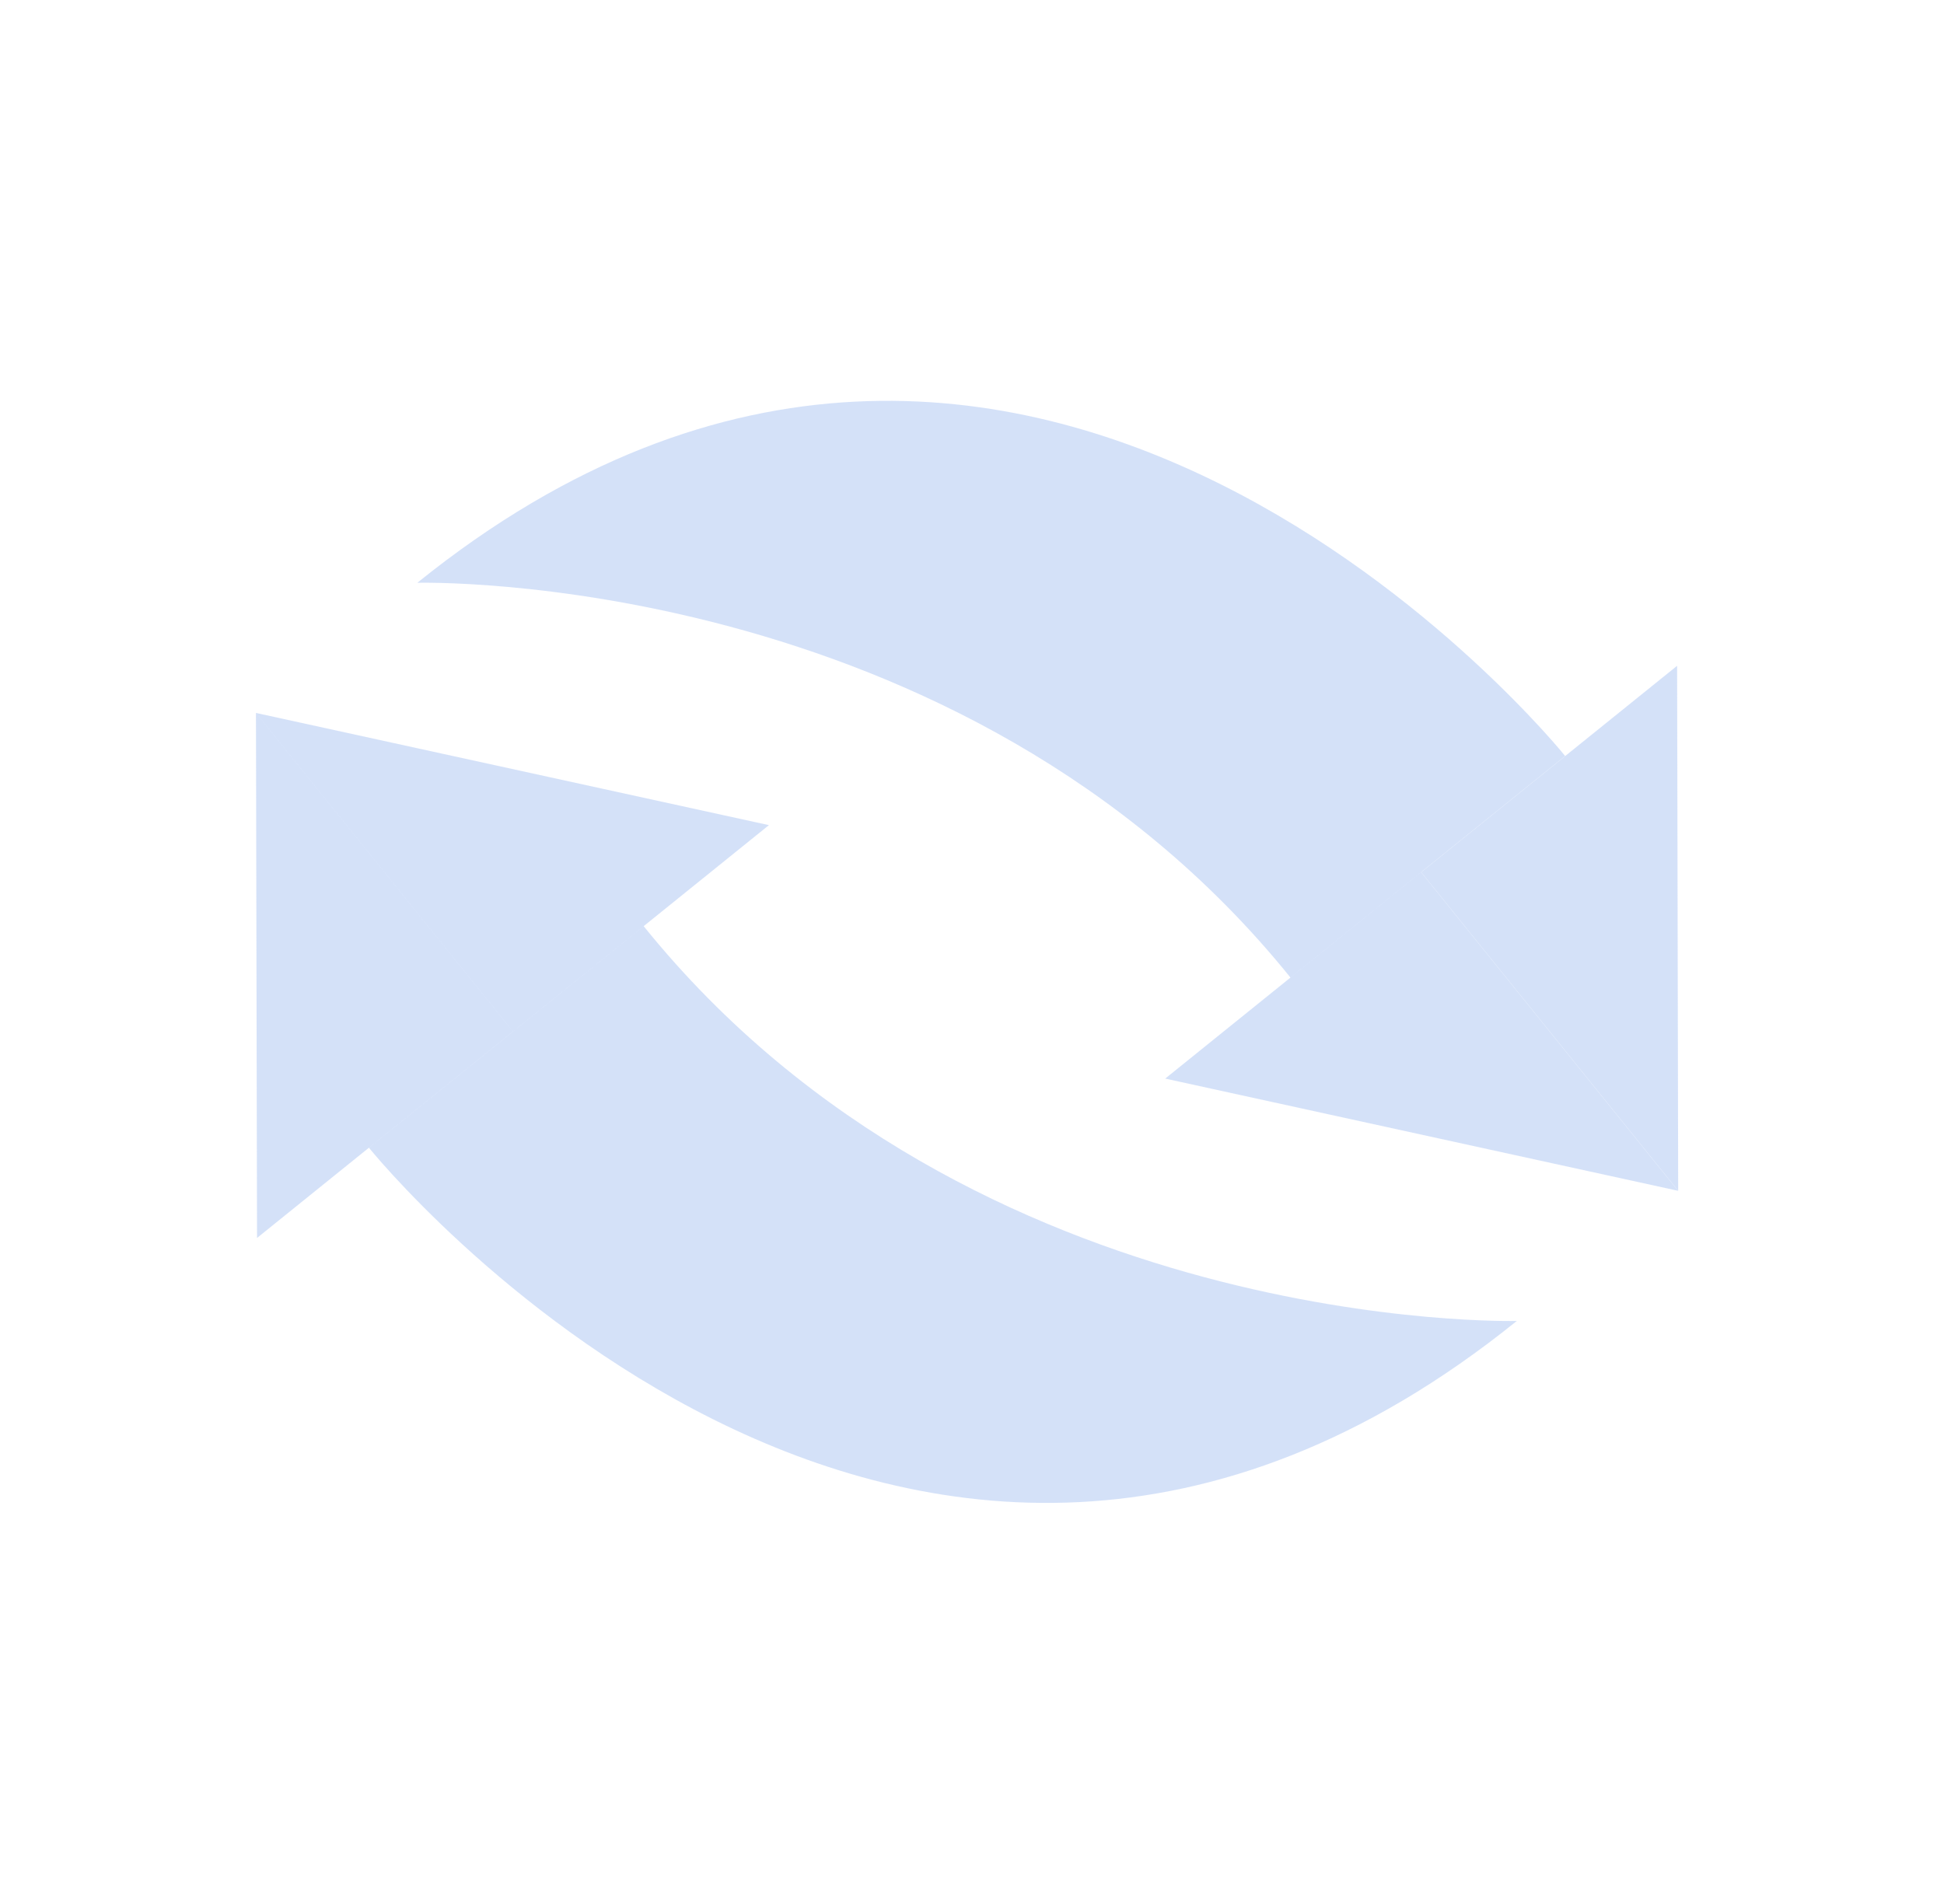
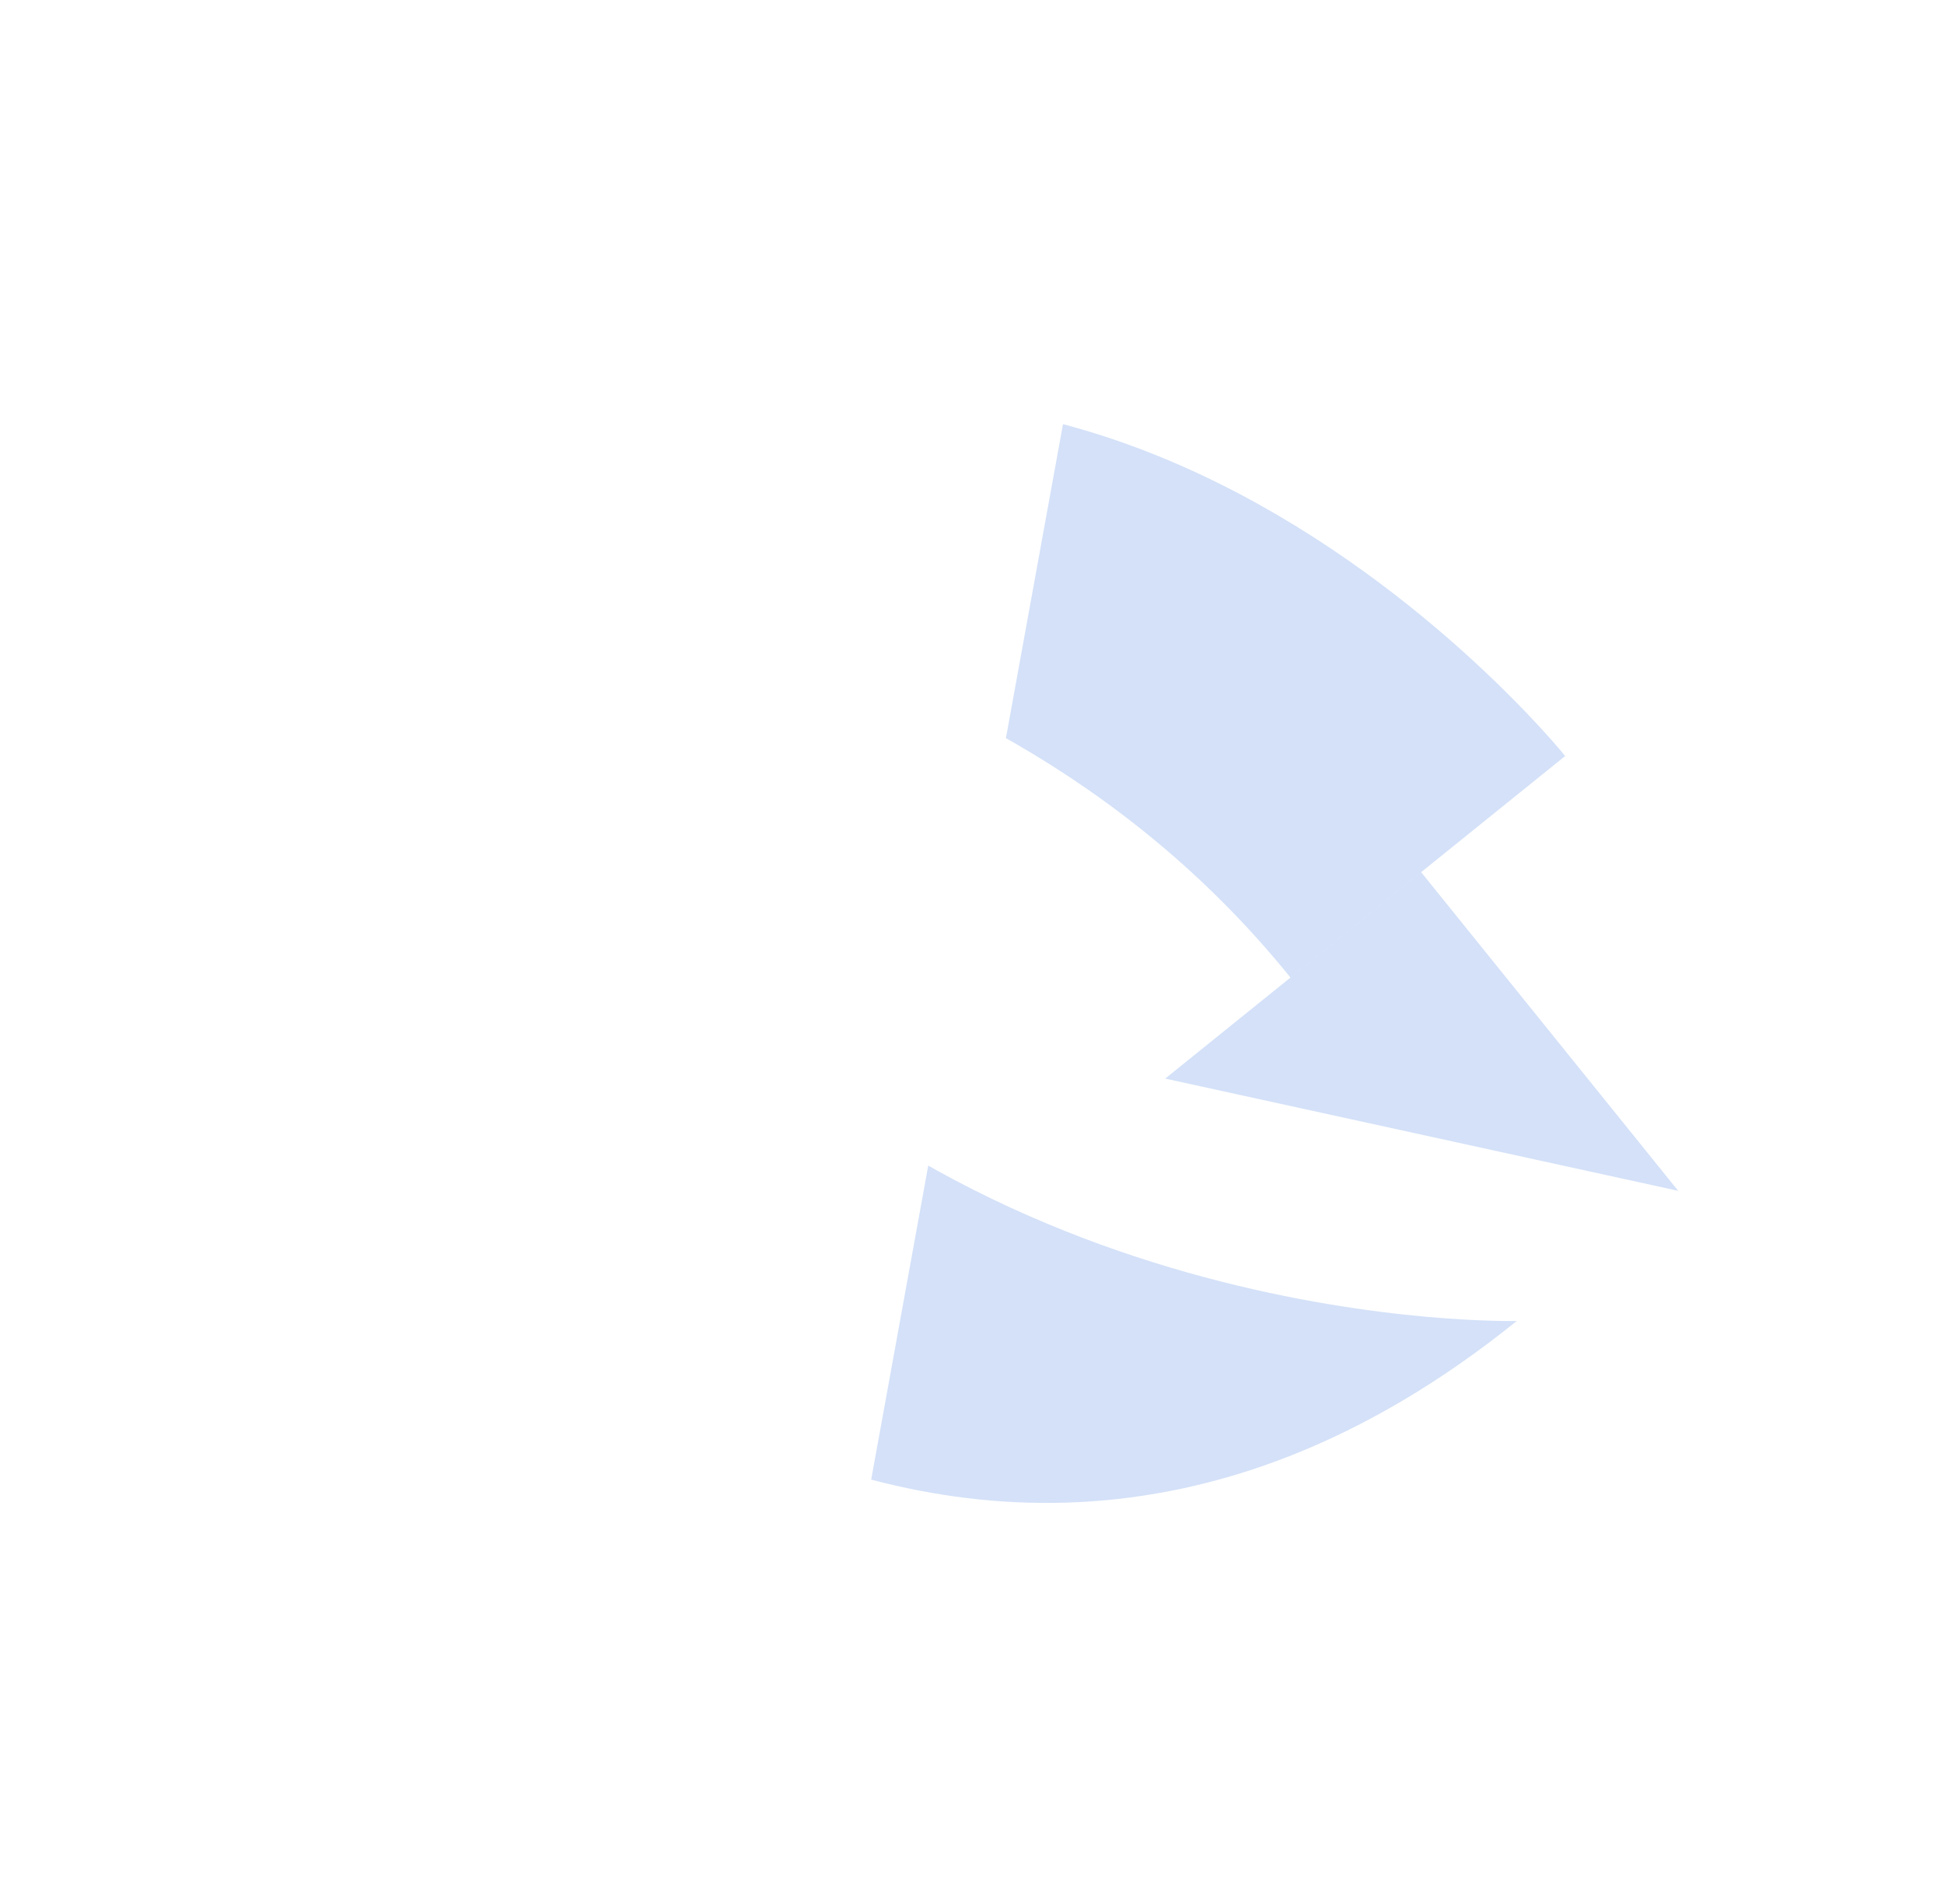
<svg xmlns="http://www.w3.org/2000/svg" width="98" height="96" fill="none">
  <g style="mix-blend-mode:multiply" opacity=".5" clip-path="url(#a)" fill="#AAC4F2">
    <path d="M76.466 66.602s-27.365.743-44.017-19.904L18.599 57.87s27.013 33.618 57.867 8.733zM38.765 41.604l-25.861-5.658L25.862 52.01l12.903-10.407zM12.957 62.419l-.054-26.473L25.861 52.01 12.957 62.42zM21.037 29.385s27.365-.742 44.017 19.904l13.85-11.17S51.891 4.5 21.037 29.384zM58.739 54.383 84.6 60.042 71.643 43.976 58.739 54.383z" />
-     <path d="m84.546 33.569.054 26.473-12.958-16.066 12.904-10.407z" />
  </g>
  <defs>
    <clipPath id="a">
-       <path fill="#fff" transform="rotate(51.113 28.736 60.094)" d="M0 0h63.766v73.835H0z" />
+       <path fill="#fff" transform="rotate(51.113 28.736 60.094)" d="M0 0h63.766v73.835z" />
    </clipPath>
  </defs>
</svg>